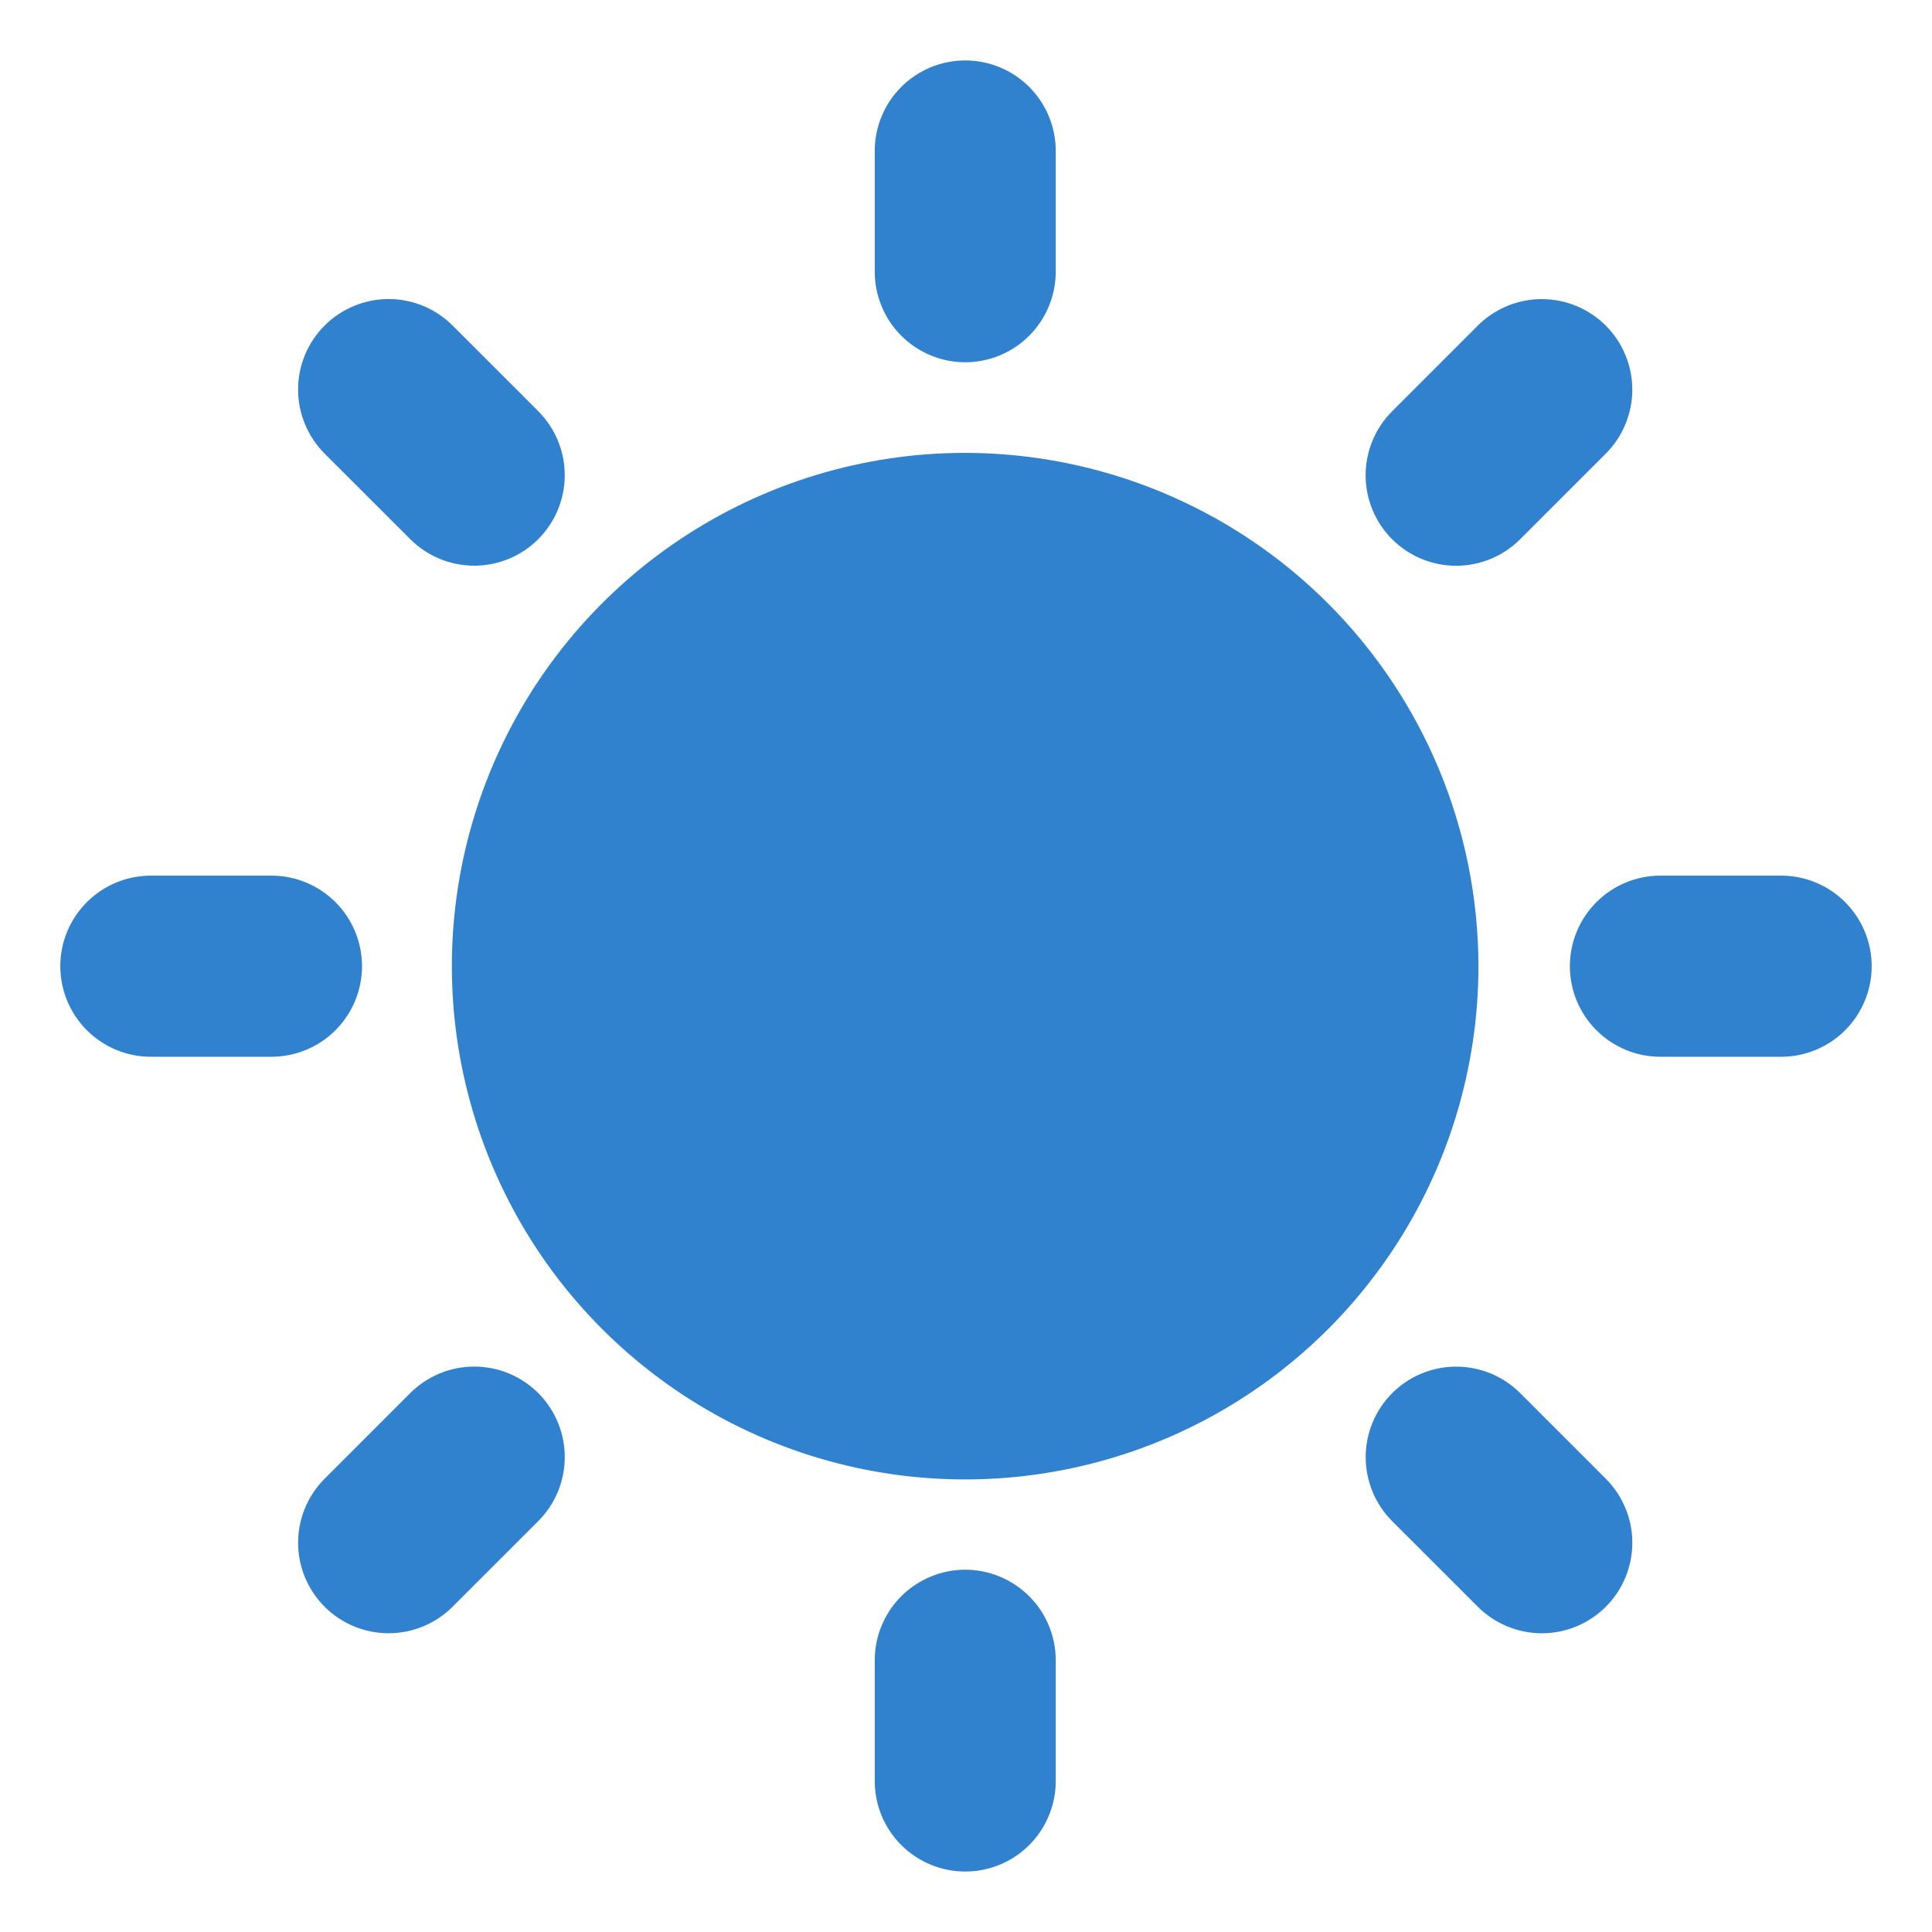
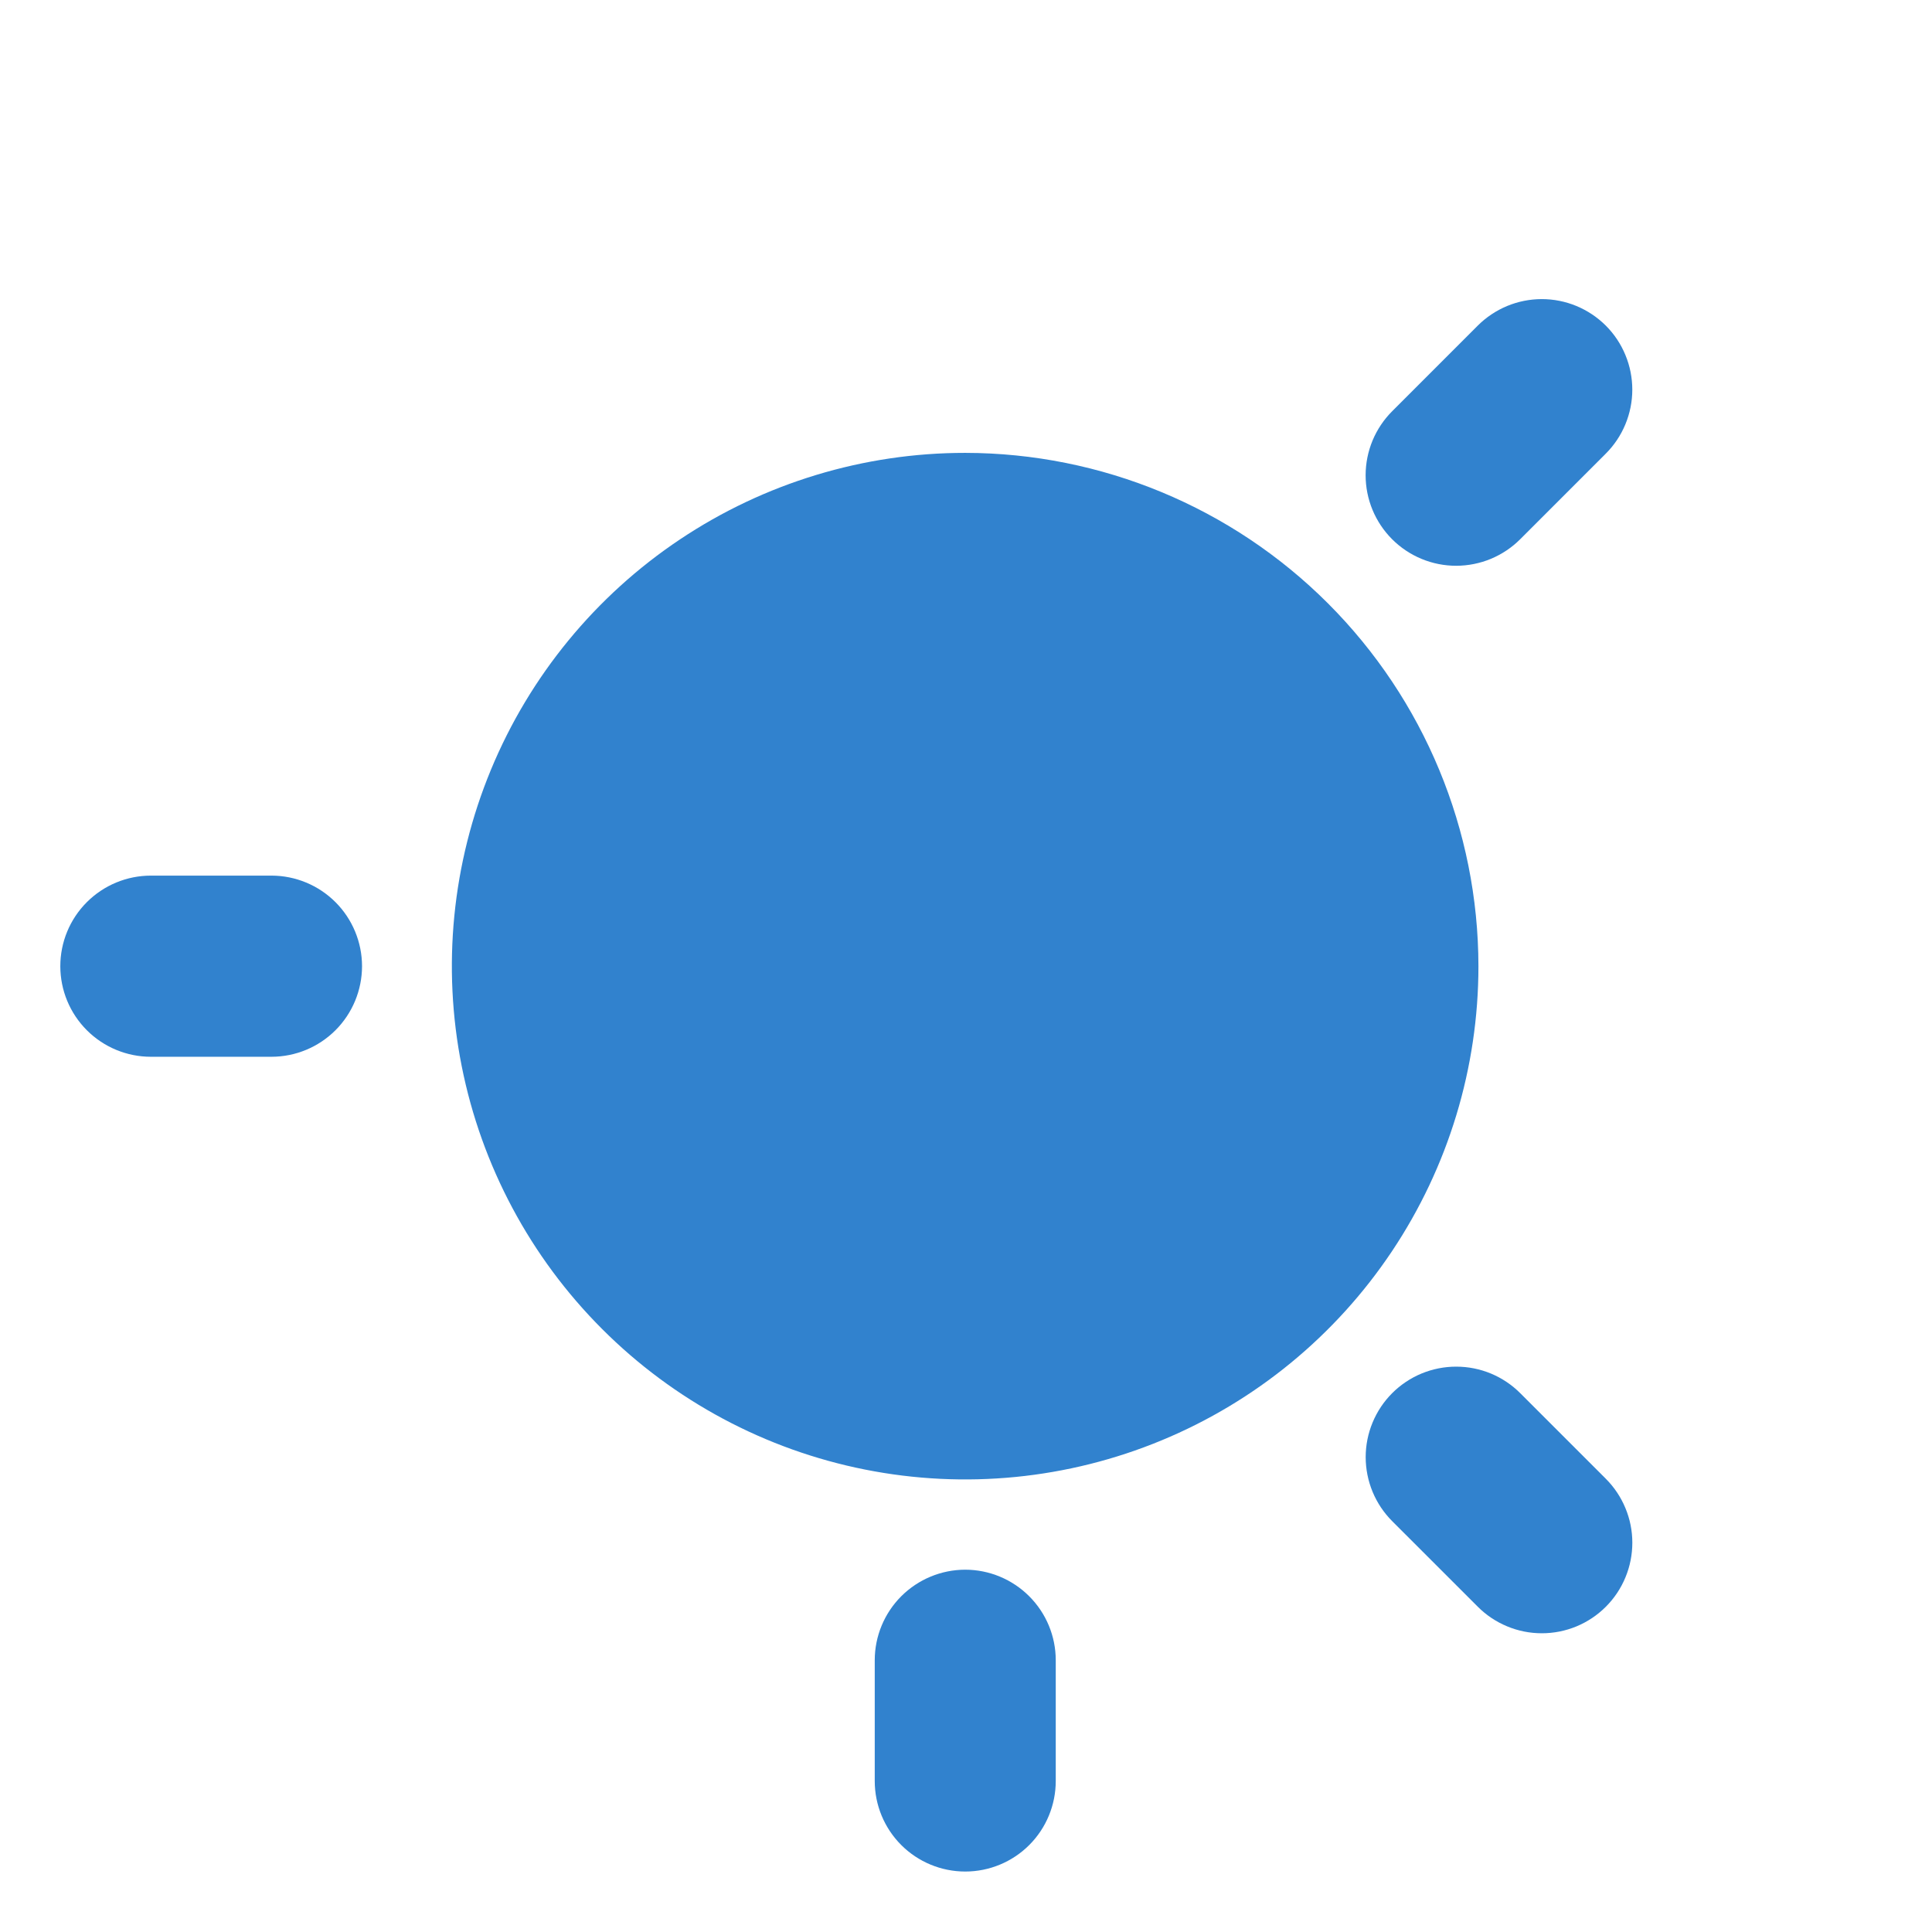
<svg xmlns="http://www.w3.org/2000/svg" width="64" height="64" viewBox="0 0 64 64" fill="none">
  <path d="M31.975 15.002C28.612 15.001 25.324 15.998 22.528 17.866C19.731 19.734 17.551 22.389 16.264 25.496C14.977 28.603 14.639 32.022 15.295 35.32C15.951 38.619 17.57 41.649 19.948 44.027C22.325 46.405 25.355 48.025 28.654 48.681C31.952 49.338 35.371 49.001 38.478 47.714C41.585 46.428 44.241 44.248 46.109 41.452C47.978 38.656 48.975 35.368 48.975 32.005C48.97 27.498 47.178 23.176 43.991 19.988C40.804 16.801 36.483 15.008 31.975 15.002Z" fill="#3182CE" />
-   <path d="M59.001 29.006H55.004C54.209 29.006 53.445 29.322 52.883 29.885C52.32 30.447 52.004 31.211 52.004 32.006C52.004 32.802 52.32 33.565 52.883 34.128C53.445 34.691 54.209 35.007 55.004 35.007H59.001C59.797 35.007 60.56 34.691 61.123 34.128C61.685 33.565 62.002 32.802 62.002 32.006C62.002 31.211 61.685 30.447 61.123 29.885C60.56 29.322 59.797 29.006 59.001 29.006Z" fill="#3182CE" />
  <path d="M31.975 51.998C31.18 51.999 30.418 52.316 29.855 52.878C29.293 53.441 28.977 54.203 28.977 54.998V58.999C28.977 59.794 29.293 60.557 29.855 61.119C30.417 61.681 31.18 61.997 31.975 61.997C32.77 61.997 33.533 61.681 34.095 61.119C34.657 60.557 34.973 59.794 34.973 58.999V54.998C34.973 54.203 34.657 53.441 34.094 52.878C33.532 52.316 32.77 51.999 31.975 51.998Z" fill="#3182CE" />
  <path d="M11.993 32.006C11.992 31.211 11.676 30.449 11.114 29.886C10.552 29.324 9.79 29.007 8.995 29.006H4.999C4.203 29.006 3.44 29.322 2.877 29.885C2.314 30.447 1.998 31.211 1.998 32.006C1.998 32.802 2.314 33.565 2.877 34.128C3.44 34.691 4.203 35.007 4.999 35.007H8.995C9.79 35.006 10.552 34.689 11.114 34.127C11.676 33.564 11.992 32.802 11.993 32.006Z" fill="#3182CE" />
-   <path d="M31.975 12.001C32.77 12 33.532 11.683 34.094 11.121C34.656 10.559 34.972 9.796 34.973 9.001V5C34.973 4.205 34.657 3.442 34.095 2.88C33.533 2.318 32.77 2.002 31.975 2.002C31.18 2.002 30.417 2.318 29.855 2.88C29.293 3.442 28.977 4.205 28.977 5V9.001C28.977 9.796 29.293 10.558 29.855 11.121C30.417 11.683 31.179 12 31.975 12.001Z" fill="#3182CE" />
  <path d="M50.361 17.86L53.19 15.031C53.469 14.753 53.691 14.422 53.842 14.058C53.993 13.694 54.072 13.304 54.072 12.909C54.072 12.515 53.995 12.125 53.844 11.761C53.694 11.396 53.473 11.065 53.194 10.786C52.915 10.508 52.584 10.287 52.22 10.136C51.855 9.985 51.465 9.908 51.071 9.908C50.676 9.909 50.286 9.987 49.922 10.138C49.558 10.29 49.228 10.511 48.949 10.79L46.121 13.619C45.841 13.898 45.62 14.228 45.468 14.592C45.317 14.956 45.239 15.346 45.238 15.741C45.238 16.135 45.315 16.525 45.466 16.89C45.617 17.254 45.838 17.585 46.117 17.864C46.395 18.142 46.726 18.363 47.091 18.514C47.455 18.665 47.845 18.742 48.239 18.742C48.634 18.741 49.024 18.663 49.388 18.512C49.752 18.36 50.083 18.139 50.361 17.86Z" fill="#3182CE" />
  <path d="M50.362 46.153C50.084 45.874 49.754 45.653 49.39 45.501C49.026 45.35 48.635 45.272 48.241 45.272C47.847 45.271 47.457 45.349 47.092 45.499C46.728 45.65 46.397 45.871 46.118 46.15C45.84 46.428 45.619 46.759 45.468 47.124C45.317 47.488 45.24 47.878 45.24 48.272C45.241 48.667 45.319 49.057 45.47 49.421C45.621 49.785 45.843 50.115 46.122 50.394L48.951 53.222C49.229 53.502 49.56 53.723 49.924 53.874C50.288 54.026 50.678 54.104 51.072 54.104C51.466 54.105 51.857 54.027 52.221 53.877C52.585 53.726 52.916 53.505 53.195 53.226C53.474 52.947 53.695 52.616 53.845 52.252C53.996 51.888 54.073 51.498 54.073 51.103C54.073 50.709 53.995 50.319 53.843 49.955C53.692 49.591 53.47 49.26 53.191 48.982L50.362 46.153Z" fill="#3182CE" />
-   <path d="M13.586 46.151L10.758 48.98C10.478 49.258 10.257 49.589 10.105 49.953C9.954 50.317 9.875 50.707 9.875 51.102C9.875 51.496 9.952 51.886 10.103 52.251C10.253 52.615 10.474 52.946 10.753 53.225C11.032 53.504 11.363 53.725 11.727 53.876C12.092 54.026 12.482 54.104 12.877 54.103C13.271 54.103 13.661 54.025 14.025 53.873C14.389 53.722 14.72 53.5 14.998 53.22L17.827 50.392C18.106 50.113 18.328 49.783 18.479 49.419C18.63 49.055 18.708 48.665 18.709 48.27C18.709 47.876 18.632 47.486 18.481 47.122C18.33 46.757 18.109 46.426 17.831 46.148C17.552 45.869 17.221 45.648 16.857 45.497C16.492 45.347 16.102 45.269 15.708 45.27C15.313 45.27 14.923 45.348 14.559 45.499C14.195 45.651 13.865 45.872 13.586 46.151Z" fill="#3182CE" />
-   <path d="M13.588 17.859C13.866 18.138 14.197 18.359 14.561 18.51C14.925 18.661 15.315 18.739 15.709 18.739C16.102 18.739 16.493 18.662 16.857 18.511C17.221 18.361 17.551 18.14 17.83 17.861C18.108 17.583 18.329 17.252 18.48 16.888C18.631 16.524 18.708 16.134 18.708 15.74C18.708 15.346 18.63 14.956 18.479 14.592C18.328 14.228 18.107 13.898 17.828 13.619L14.999 10.79C14.721 10.511 14.391 10.289 14.027 10.137C13.662 9.985 13.272 9.907 12.877 9.906C12.483 9.906 12.092 9.983 11.728 10.134C11.363 10.284 11.032 10.505 10.753 10.784C10.474 11.063 10.253 11.395 10.102 11.759C9.952 12.124 9.874 12.514 9.875 12.909C9.876 13.303 9.954 13.694 10.106 14.058C10.257 14.422 10.479 14.752 10.759 15.031L13.588 17.859Z" fill="#3182CE" />
</svg>